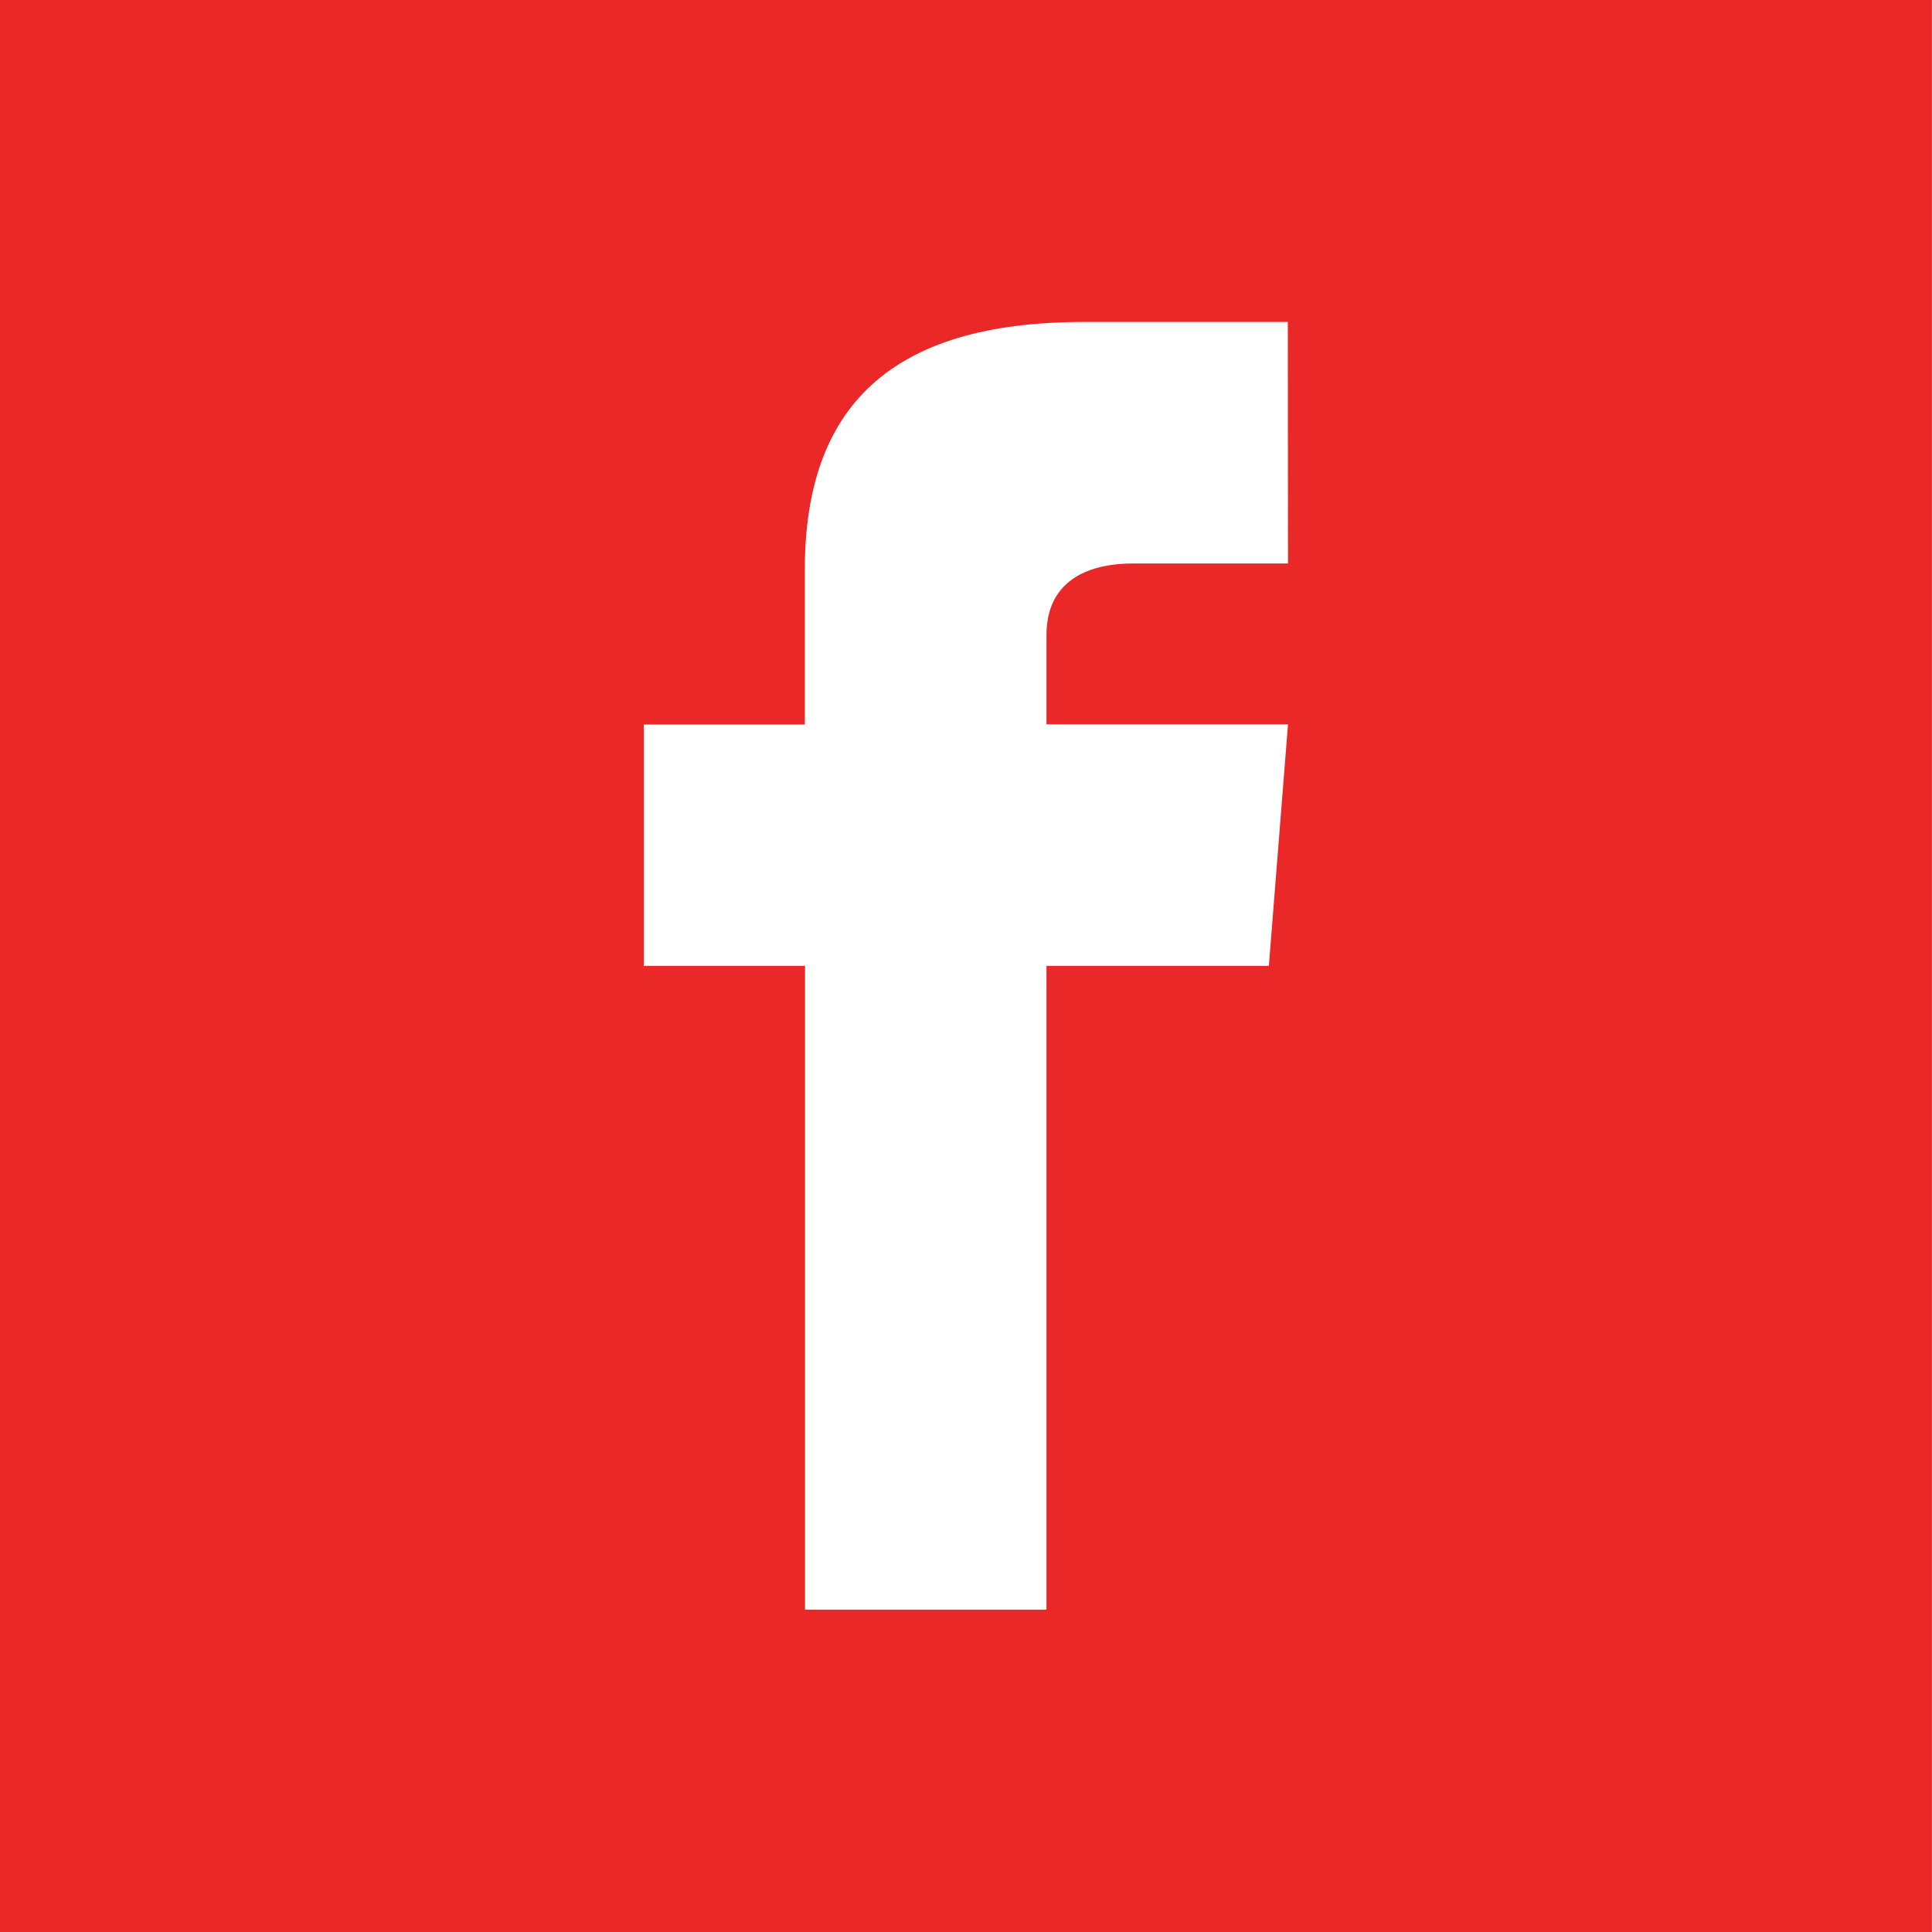
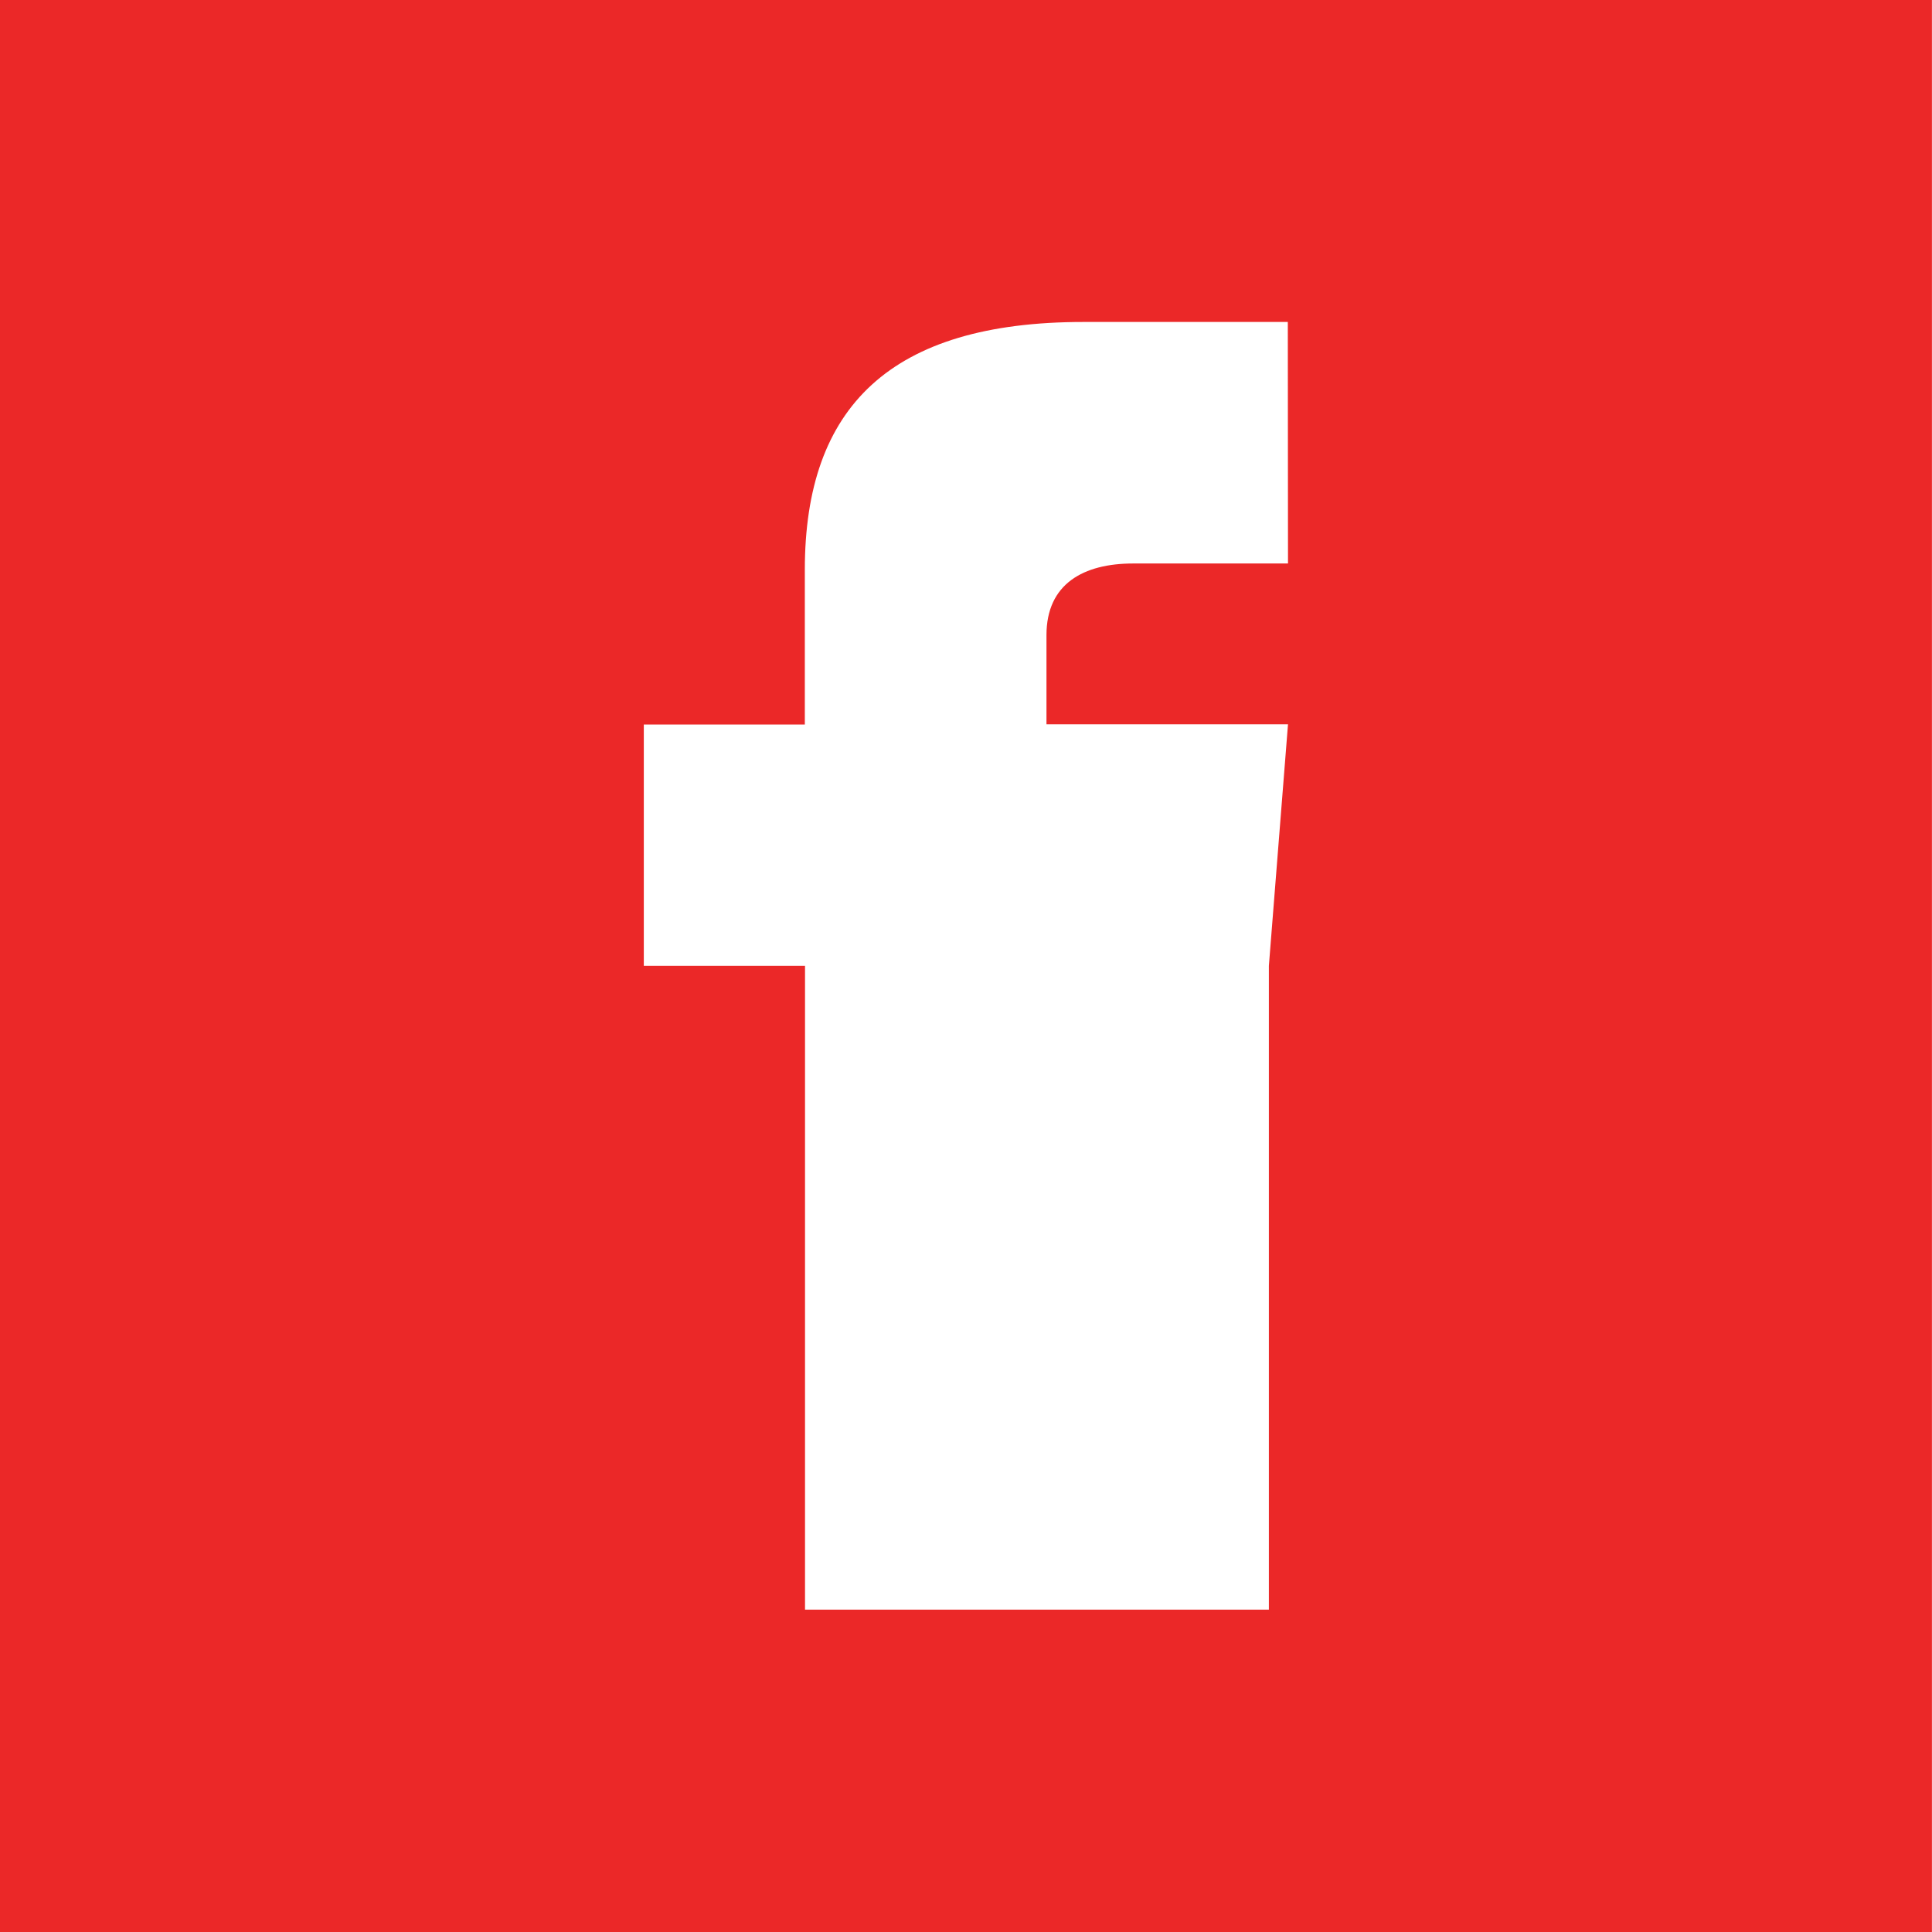
<svg xmlns="http://www.w3.org/2000/svg" width="30.309" height="30.309" viewBox="0 0 30.309 30.309">
-   <path id="Tracé_386" data-name="Tracé 386" d="M0,0V30.309H30.308V0ZM20.206,8.84H17.777c-.778,0-1.36.318-1.36,1.123v1.4h3.789l-.3,3.789H16.417v10.1H12.629v-10.1H10.1V11.366h2.526V8.937c0-2.554,1.344-3.886,4.371-3.886h3.206Z" fill="#eb2828" />
+   <path id="Tracé_386" data-name="Tracé 386" d="M0,0V30.309H30.308V0ZM20.206,8.84H17.777c-.778,0-1.36.318-1.36,1.123v1.4h3.789l-.3,3.789v10.1H12.629v-10.1H10.1V11.366h2.526V8.937c0-2.554,1.344-3.886,4.371-3.886h3.206Z" fill="#eb2828" />
</svg>